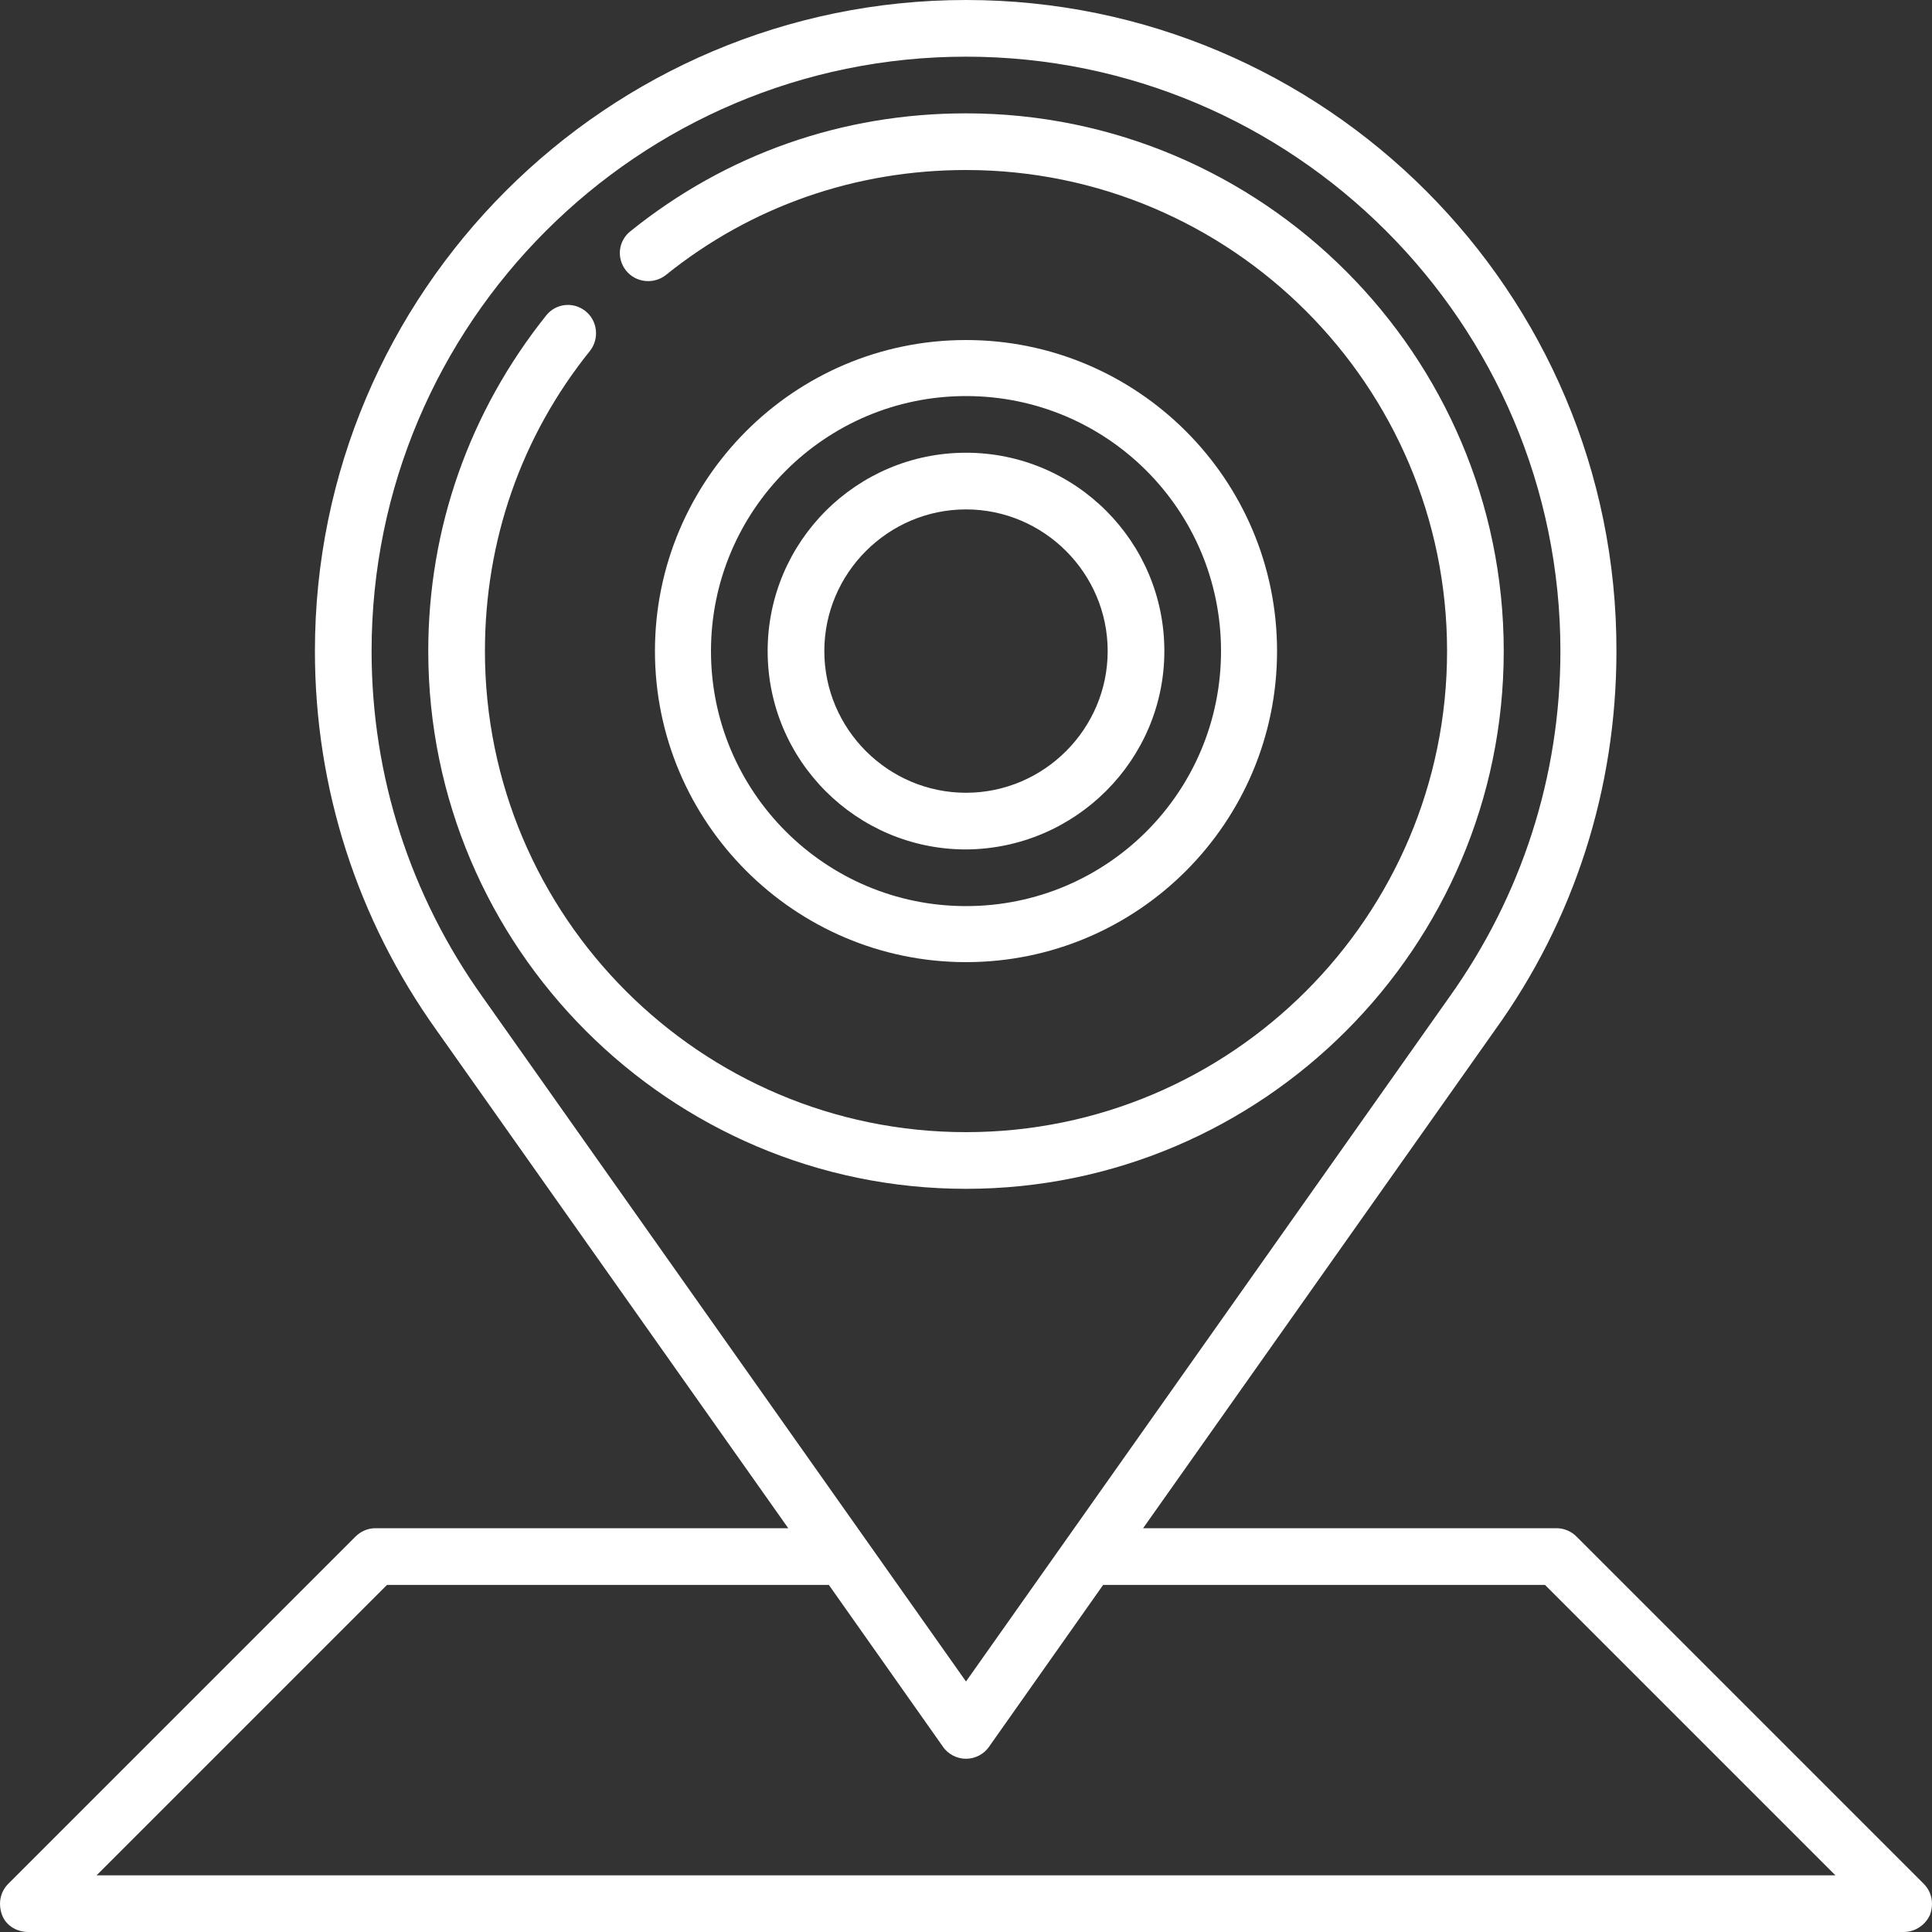
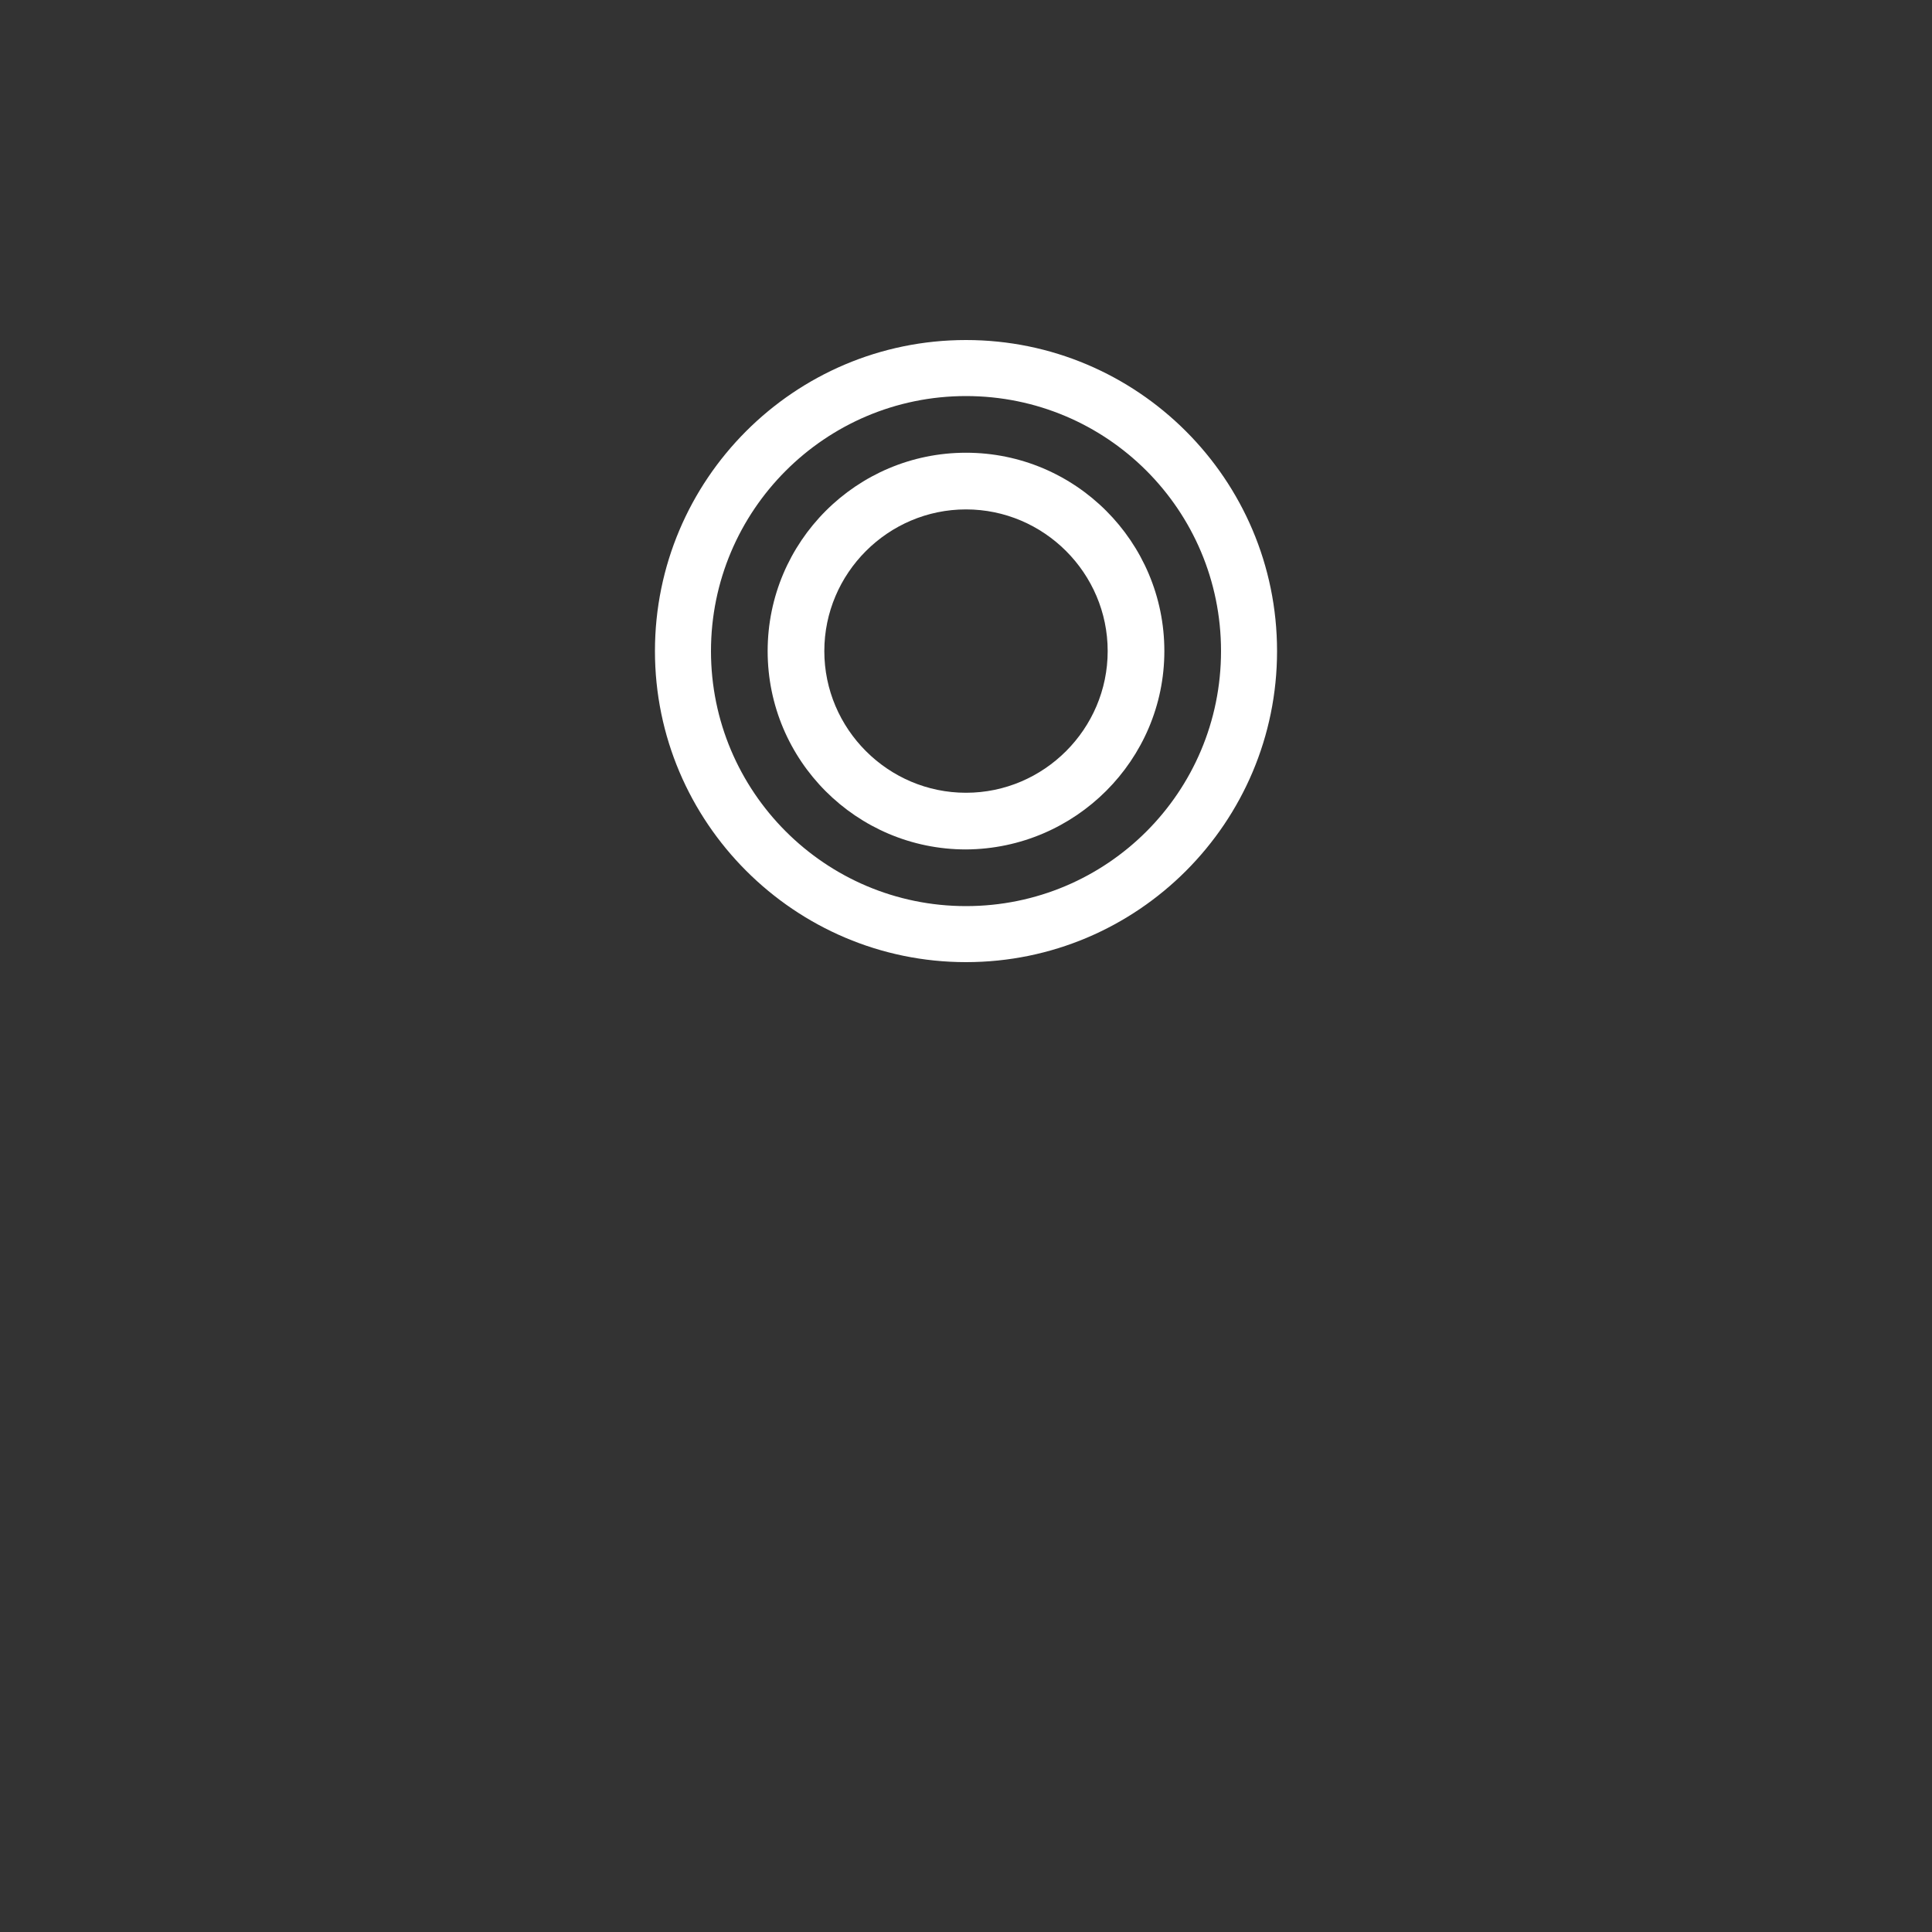
<svg xmlns="http://www.w3.org/2000/svg" version="1.1" id="Layer_1" x="0px" y="0px" viewBox="0 0 30 30" style="enable-background:new 0 0 30 30;" xml:space="preserve">
  <rect x="0" y="0" width="30" height="30" fill="#333333" stroke="none" />
  <style type="text/css">
	.st0{fill:#FFFFFF;}
</style>
  <g>
-     <path class="st0" d="M29.87,29.25l-5.39-5.39c-0.08-0.08-0.19-0.13-0.31-0.13h-6.42L23.21,16c1.24-1.72,1.89-3.76,1.89-5.89   C25.11,4.53,20.57,0,15,0S4.89,4.53,4.89,10.11c0,2.13,0.66,4.17,1.89,5.89l5.46,7.73H5.83c-0.12,0-0.23,0.05-0.31,0.13l-5.39,5.39   c-0.13,0.13-0.16,0.31-0.1,0.48S0.26,30,0.44,30h29.12c0.18,0,0.34-0.11,0.41-0.27C30.03,29.56,30,29.38,29.87,29.25L29.87,29.25z    M5.77,10.11c0-5.09,4.14-9.23,9.23-9.23s9.23,4.14,9.23,9.23c0,1.94-0.6,3.8-1.73,5.38c0,0,0,0,0,0L15,26.11L7.5,15.49   C6.37,13.91,5.77,12.05,5.77,10.11L5.77,10.11z M1.5,29.12l4.51-4.51h6.86l1.77,2.51c0.08,0.12,0.22,0.19,0.36,0.19   c0.14,0,0.28-0.07,0.36-0.19l1.77-2.51h6.86l4.51,4.51H1.5z" />
    <path class="st0" d="M19.83,10.11c0-2.67-2.17-4.83-4.83-4.83c-2.67,0-4.83,2.17-4.83,4.83s2.17,4.83,4.83,4.83   C17.67,14.94,19.83,12.77,19.83,10.11z M11.04,10.11c0-2.18,1.77-3.96,3.96-3.96s3.96,1.77,3.96,3.96s-1.77,3.96-3.96,3.96   S11.04,12.29,11.04,10.11z" />
    <path class="st0" d="M18.08,10.11c0-1.7-1.38-3.08-3.08-3.08c-1.7,0-3.08,1.38-3.08,3.08s1.38,3.08,3.08,3.08   C16.7,13.18,18.08,11.8,18.08,10.11z M12.8,10.11c0-1.21,0.99-2.2,2.2-2.2s2.2,0.99,2.2,2.2s-0.99,2.2-2.2,2.2   S12.8,11.32,12.8,10.11z" />
-     <path class="st0" d="M23.35,10.11c0-4.6-3.75-8.35-8.35-8.35c-1.92,0-3.72,0.63-5.21,1.83C9.6,3.74,9.57,4.01,9.72,4.2   c0.15,0.19,0.43,0.22,0.62,0.07C11.67,3.2,13.29,2.64,15,2.64c4.12,0,7.47,3.35,7.47,7.47s-3.35,7.47-7.47,7.47   s-7.47-3.35-7.47-7.47c0-1.71,0.56-3.33,1.63-4.66c0.15-0.19,0.12-0.47-0.07-0.62C8.9,4.68,8.63,4.71,8.48,4.9   c-1.19,1.49-1.83,3.3-1.83,5.21c0,4.6,3.75,8.35,8.35,8.35S23.35,14.71,23.35,10.11z" />
  </g>
</svg>